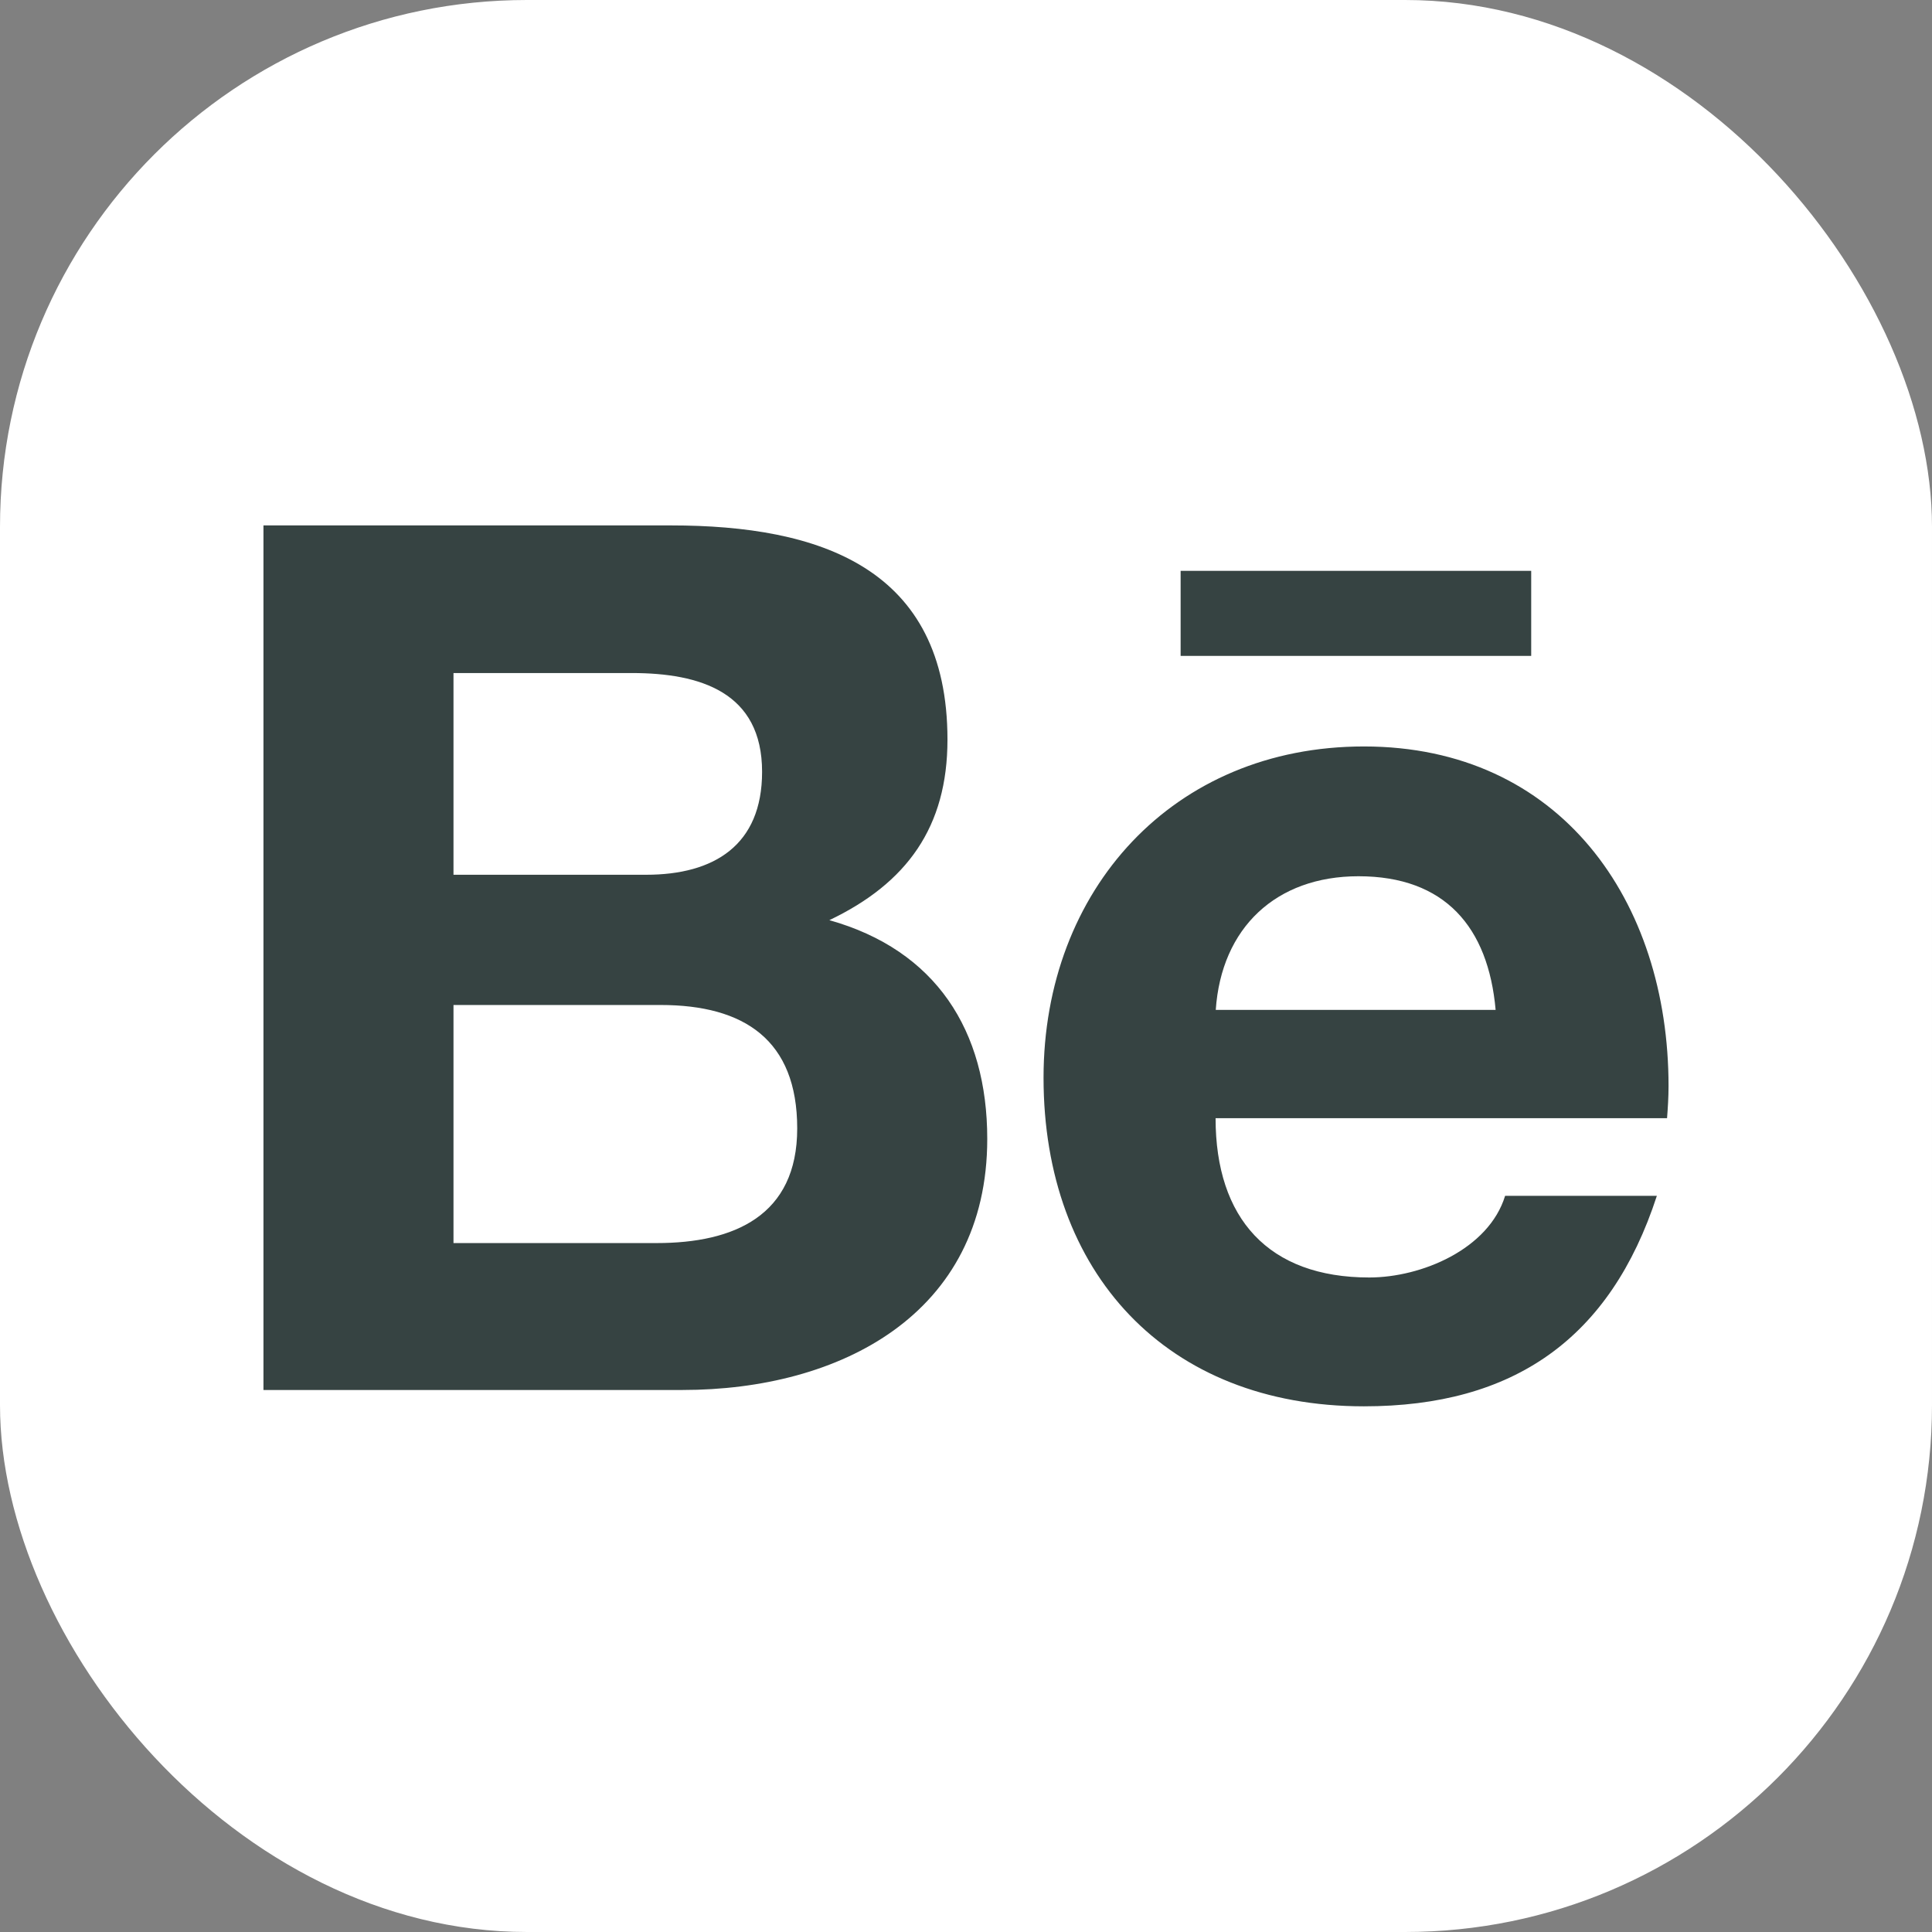
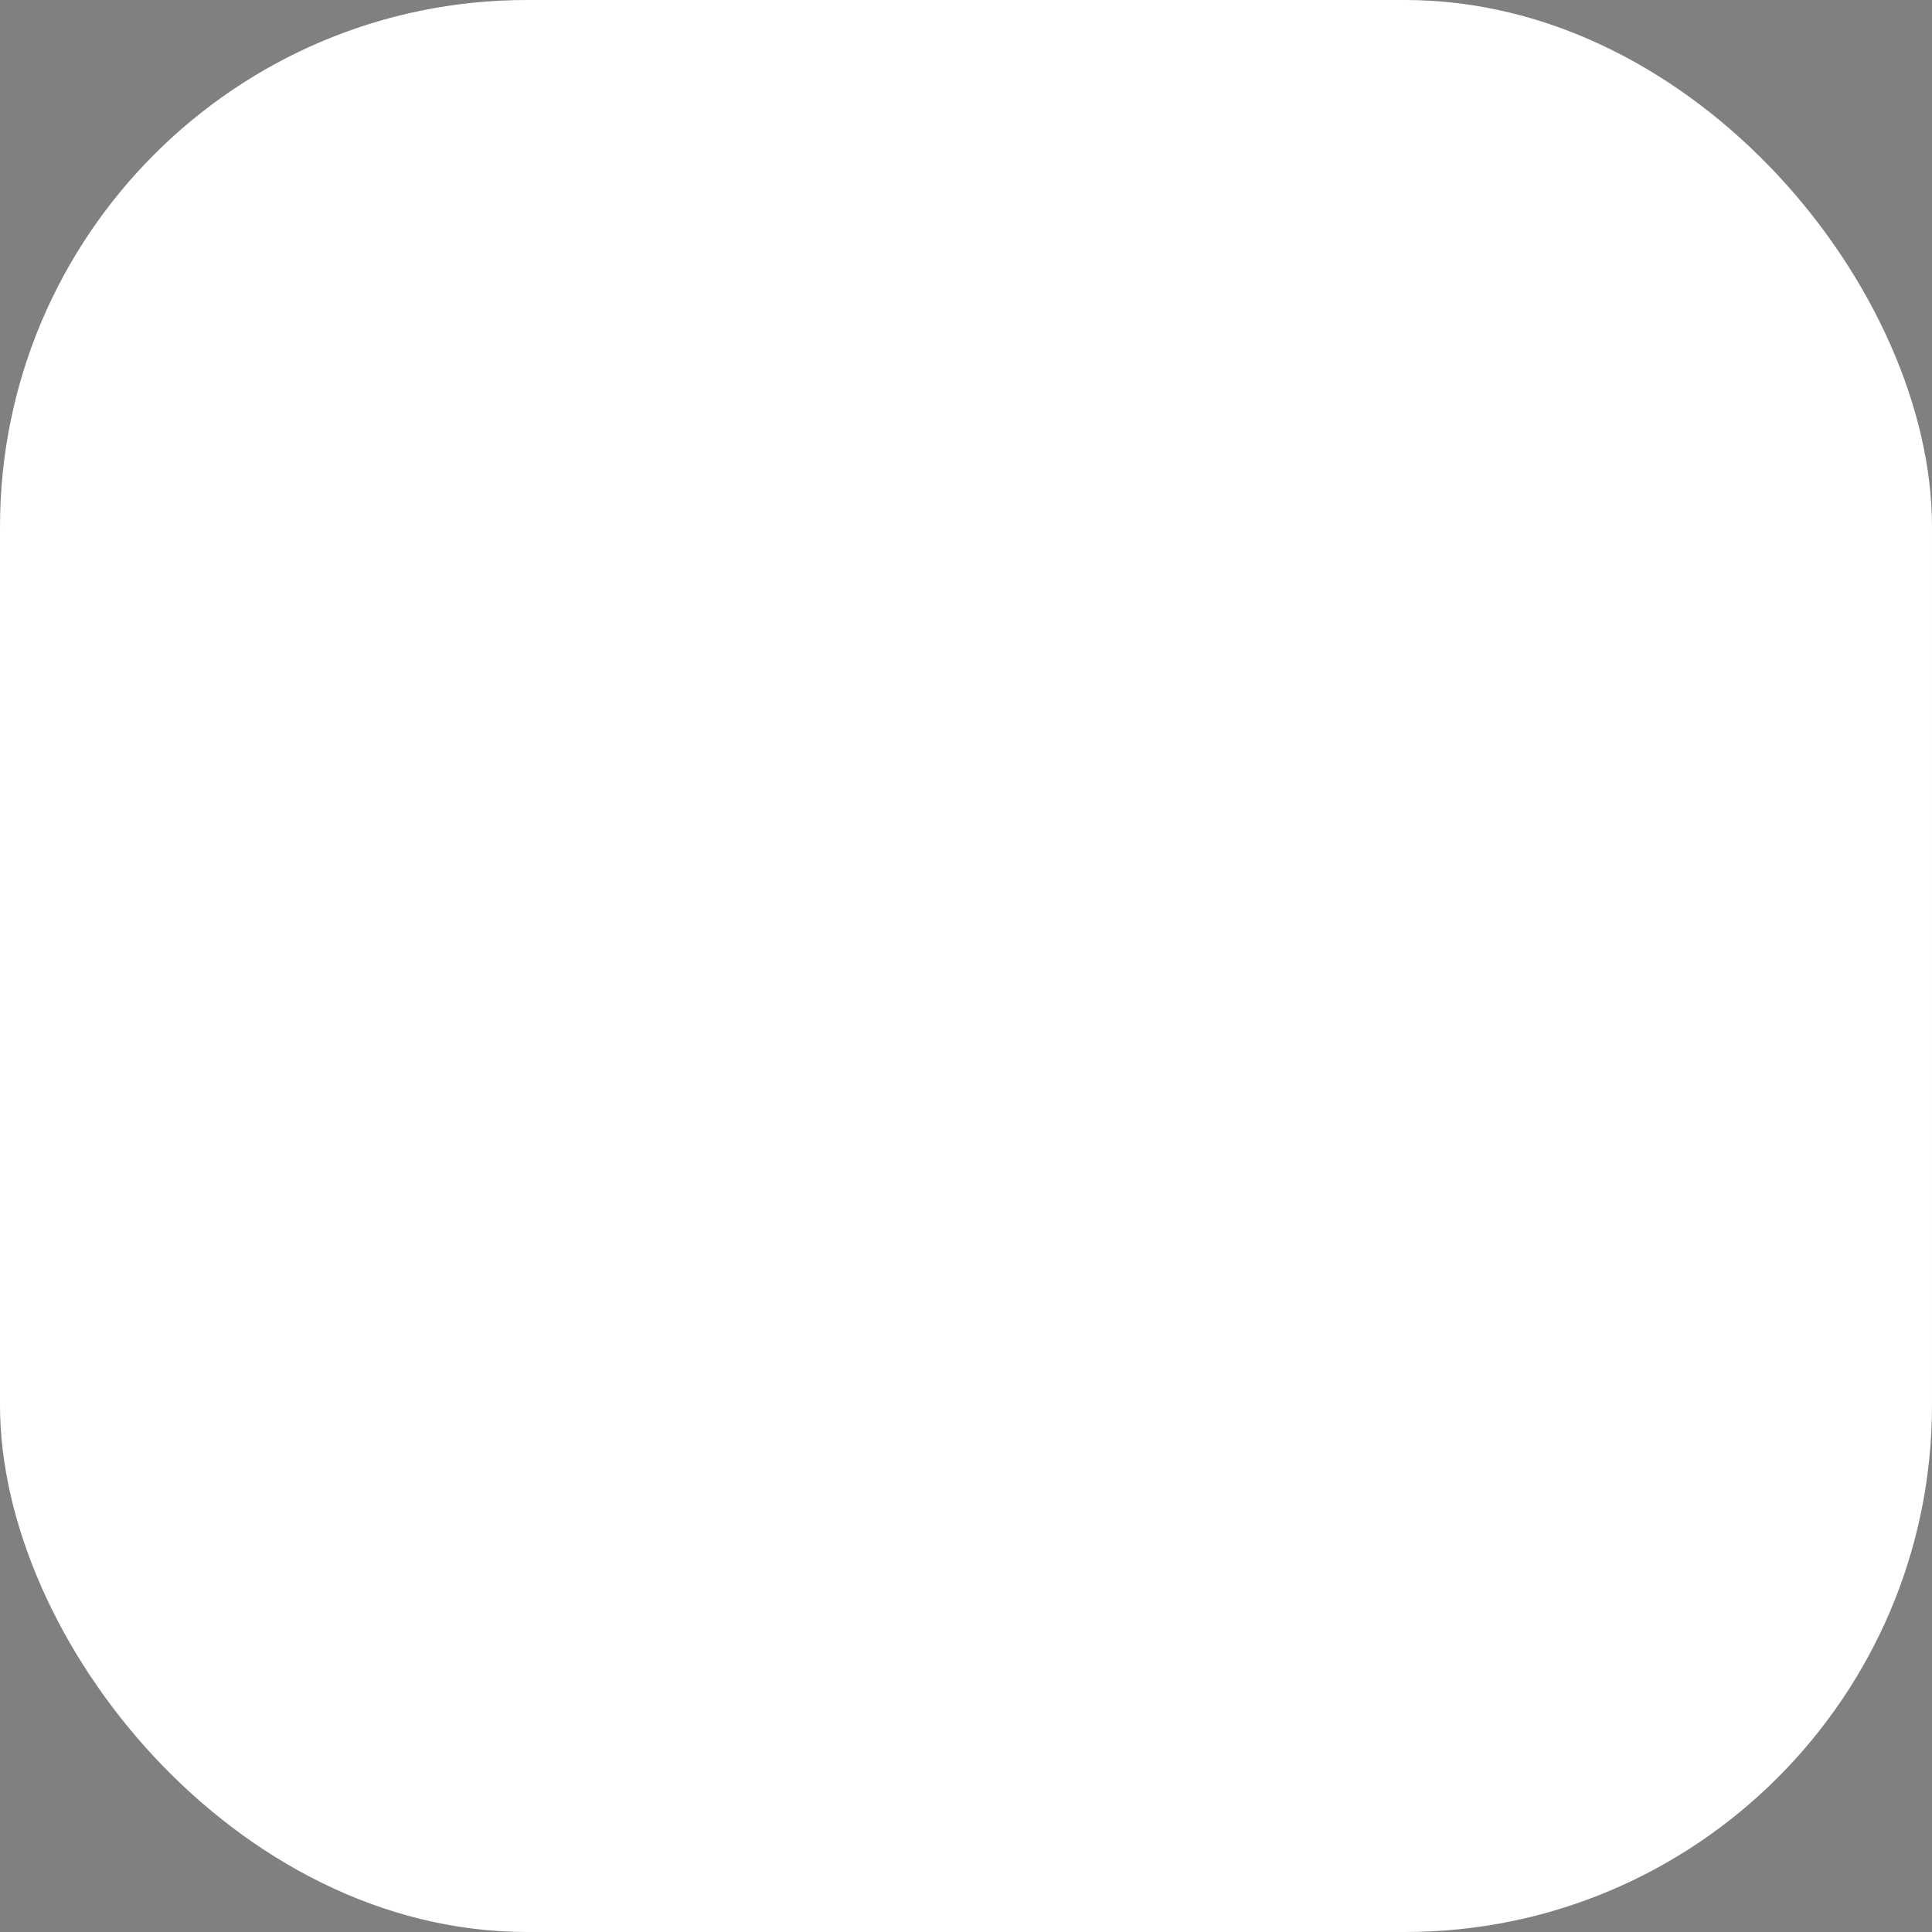
<svg xmlns="http://www.w3.org/2000/svg" width="22" height="22" viewBox="0 0 22 22" fill="none">
  <rect x="0" y="0" width="22" height="22" fill="#808080" stroke="none" />
  <rect width="22" height="22" rx="6" fill="white" />
  <g clip-path="url(#clip0_114_386)">
-     <path d="M9.444 10.478C10.328 10.056 10.789 9.417 10.789 8.422C10.789 6.461 9.328 5.983 7.642 5.983H3V15.828H7.772C9.561 15.828 11.242 14.969 11.242 12.969C11.242 11.733 10.656 10.819 9.444 10.478ZM5.164 7.664H7.194C7.975 7.664 8.678 7.883 8.678 8.789C8.678 9.625 8.131 9.961 7.358 9.961H5.164V7.664ZM7.478 14.155H5.164V11.444H7.522C8.475 11.444 9.078 11.842 9.078 12.85C9.078 13.844 8.358 14.155 7.478 14.155ZM17.436 7.469H13.444V6.5H17.436V7.469ZM19 12.367C19 10.258 17.767 8.5 15.531 8.5C13.358 8.5 11.883 10.133 11.883 12.272C11.883 14.492 13.281 16.014 15.531 16.014C17.233 16.014 18.336 15.247 18.867 13.617H17.139C16.953 14.225 16.186 14.547 15.592 14.547C14.444 14.547 13.842 13.875 13.842 12.733H18.983C18.992 12.617 19 12.492 19 12.367ZM13.844 11.5C13.908 10.564 14.531 9.978 15.469 9.978C16.453 9.978 16.947 10.556 17.031 11.5H13.844Z" fill="#364342" />
-   </g>
+     </g>
  <defs>
    <clipPath id="clip0_114_386">
      <rect width="16" height="16" fill="white" transform="translate(3 3)" />
    </clipPath>
  </defs>
</svg>